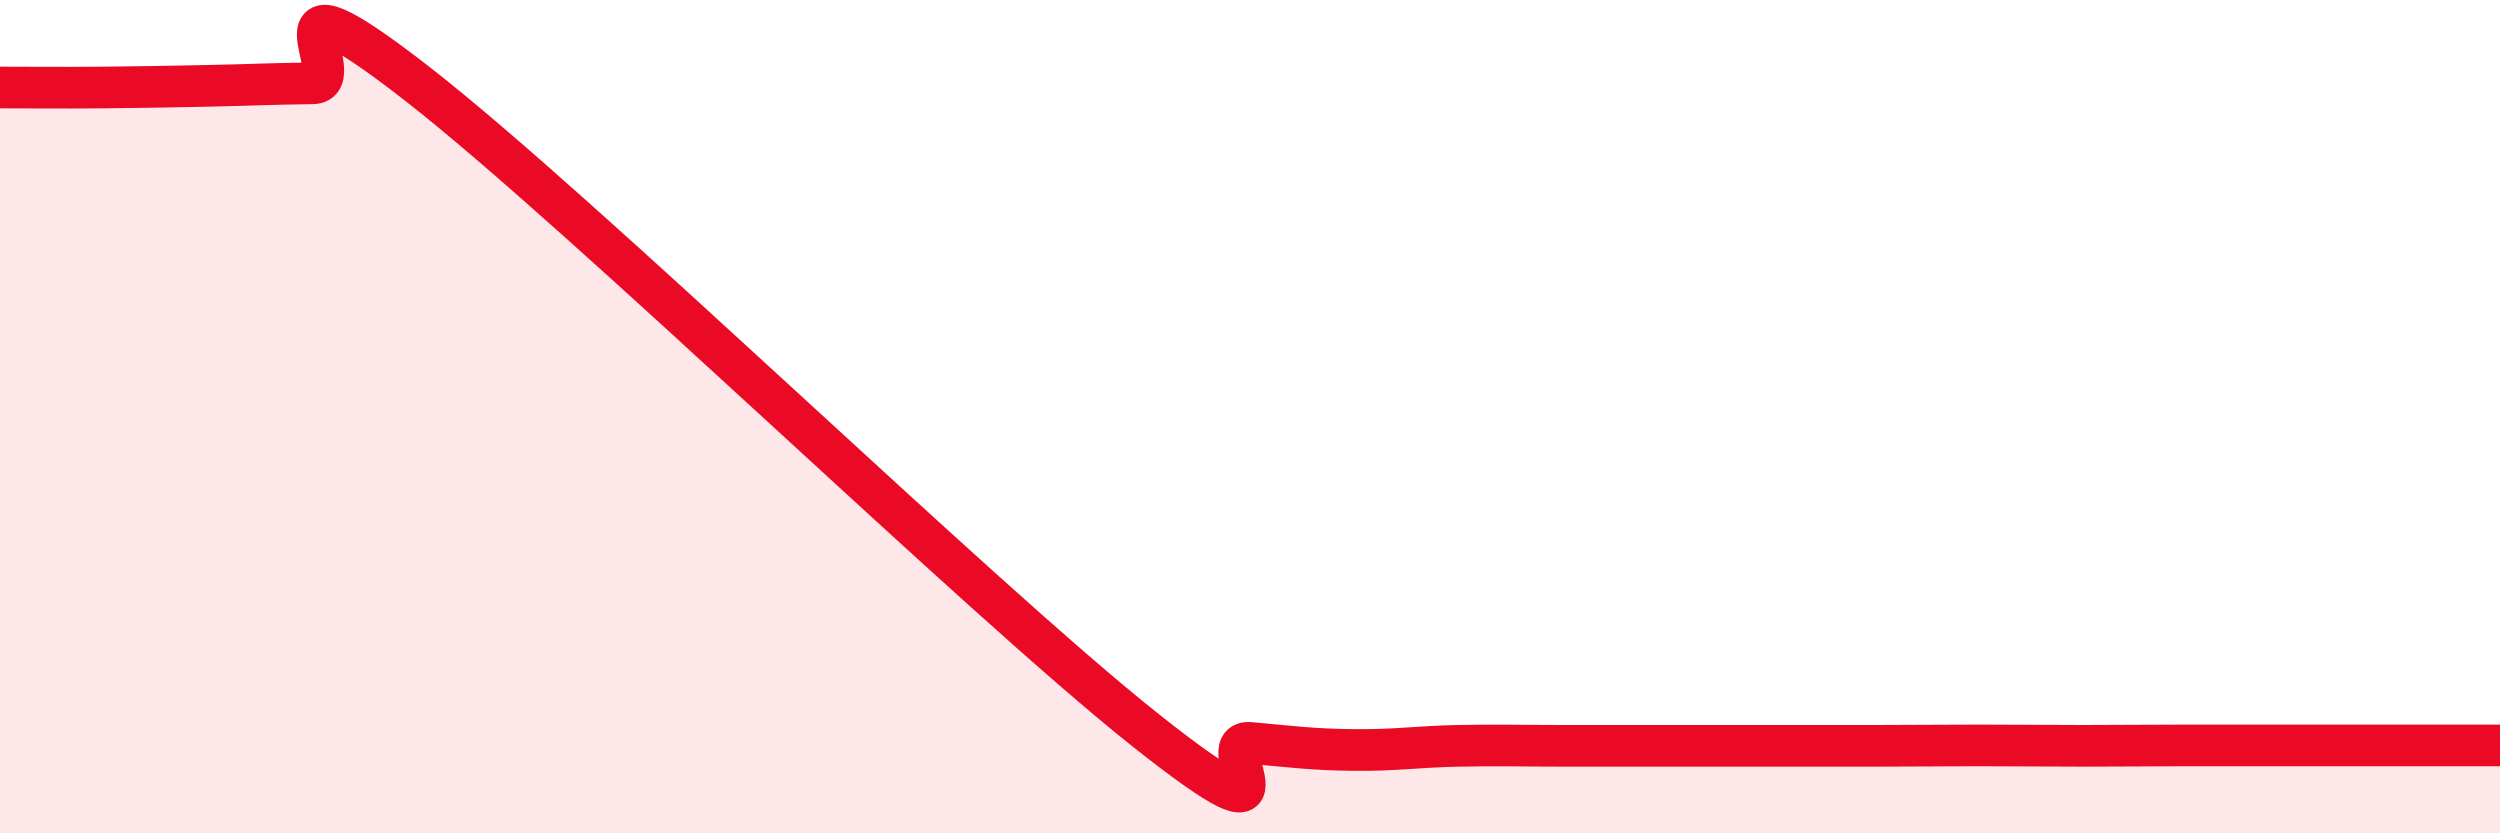
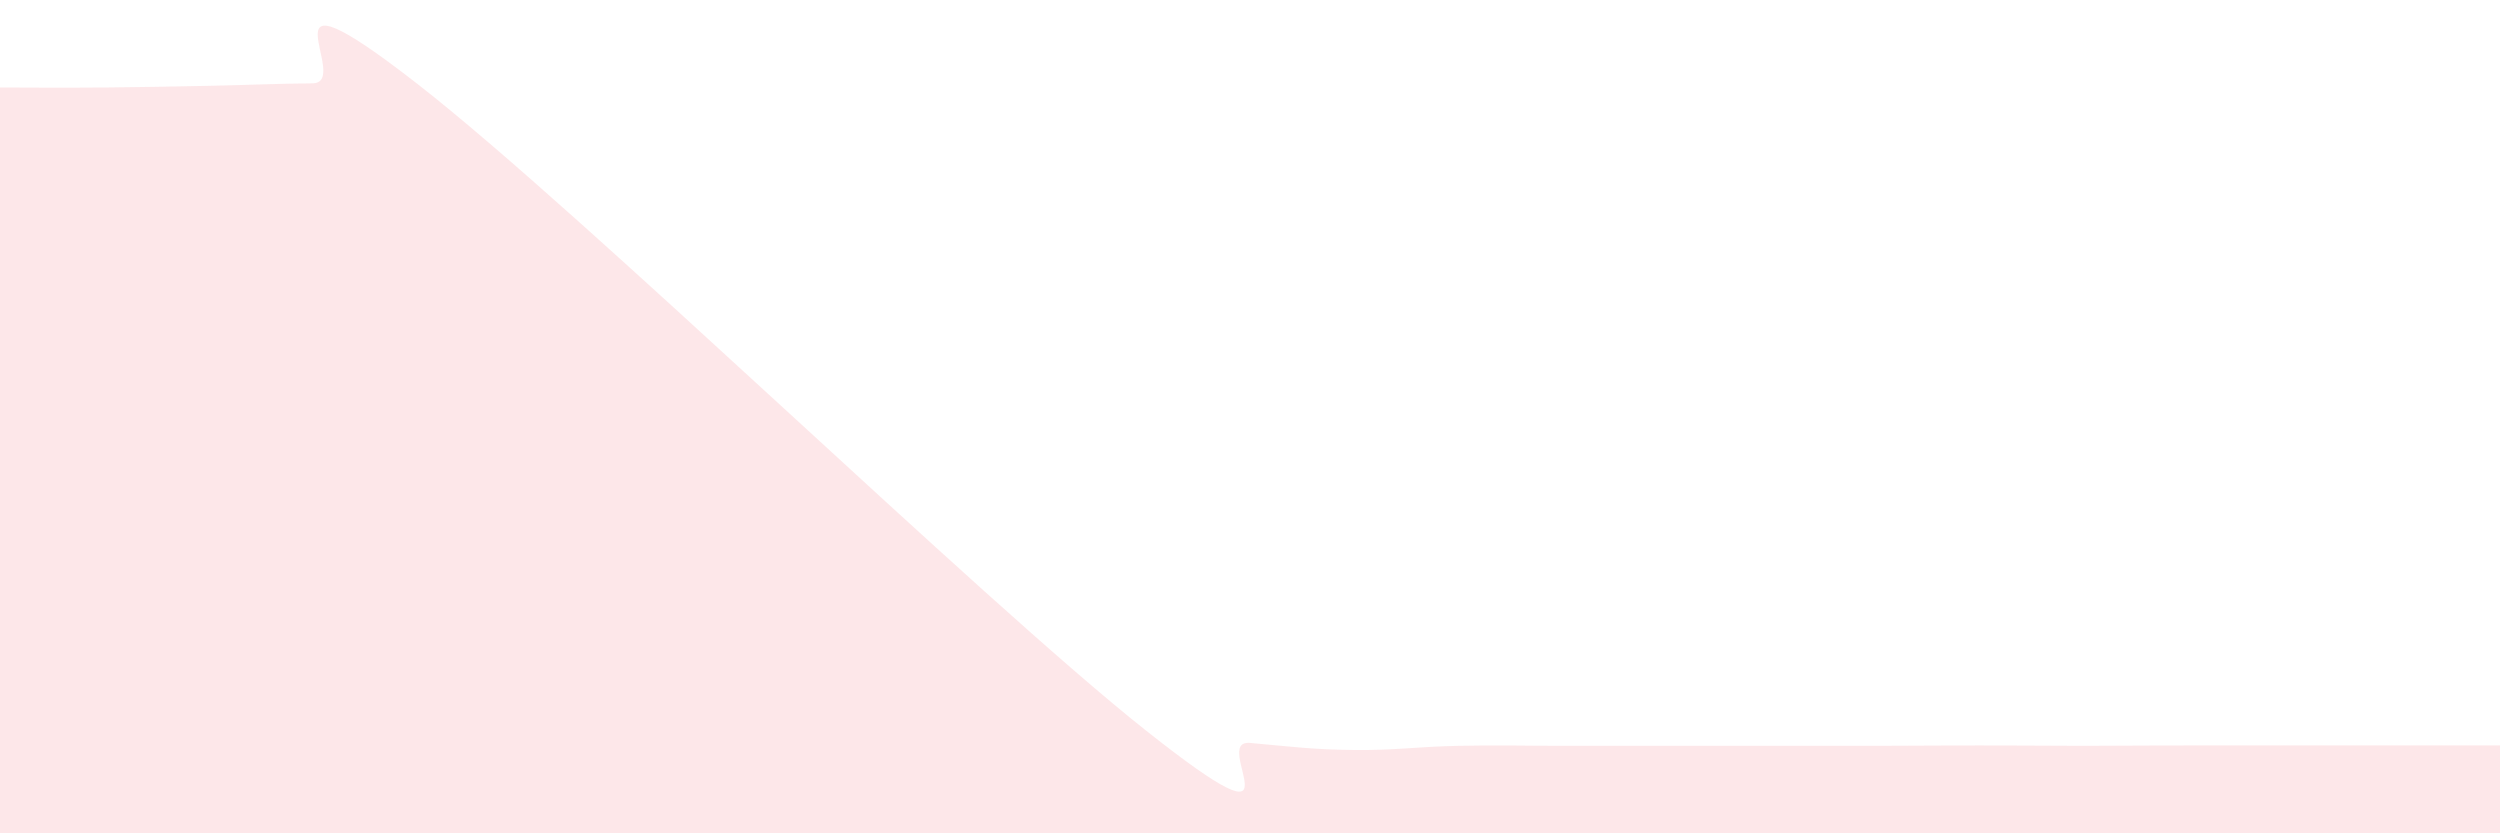
<svg xmlns="http://www.w3.org/2000/svg" width="60" height="20" viewBox="0 0 60 20">
  <path d="M 0,2.1 C 0.5,2.1 1.5,2.11 2.5,2.1 C 3.5,2.09 4,2.08 5,2.06 C 6,2.04 6.5,2.01 7.5,2 C 8.5,1.99 6,-1.11 10,2 C 14,5.11 23.5,14.36 27.5,17.53 C 31.5,20.7 29,17.74 30,17.83 C 31,17.92 31.5,17.99 32.5,18 C 33.5,18.01 34,17.92 35,17.9 C 36,17.88 36.5,17.9 37.5,17.9 C 38.5,17.9 39,17.9 40,17.9 C 41,17.9 41.5,17.9 42.5,17.9 C 43.5,17.9 44,17.9 45,17.9 C 46,17.9 46.5,17.89 47.5,17.89 C 48.5,17.89 49,17.9 50,17.9 C 51,17.9 51.5,17.89 52.5,17.89 C 53.5,17.89 53.5,17.89 55,17.89 C 56.5,17.89 59,17.89 60,17.89L60 20L0 20Z" fill="#EB0A25" opacity="0.1" stroke-linecap="round" stroke-linejoin="round" />
-   <path d="M 0,2.1 C 0.5,2.1 1.5,2.11 2.5,2.1 C 3.5,2.09 4,2.08 5,2.06 C 6,2.04 6.5,2.01 7.5,2 C 8.5,1.99 6,-1.11 10,2 C 14,5.11 23.5,14.36 27.5,17.53 C 31.5,20.7 29,17.74 30,17.83 C 31,17.92 31.5,17.99 32.5,18 C 33.5,18.01 34,17.92 35,17.9 C 36,17.88 36.5,17.9 37.5,17.9 C 38.5,17.9 39,17.9 40,17.9 C 41,17.9 41.5,17.9 42.5,17.9 C 43.5,17.9 44,17.9 45,17.9 C 46,17.9 46.5,17.89 47.5,17.89 C 48.5,17.89 49,17.9 50,17.9 C 51,17.9 51.5,17.89 52.5,17.89 C 53.5,17.89 53.5,17.89 55,17.89 C 56.5,17.89 59,17.89 60,17.89" stroke="#EB0A25" stroke-width="1" fill="none" stroke-linecap="round" stroke-linejoin="round" />
</svg>